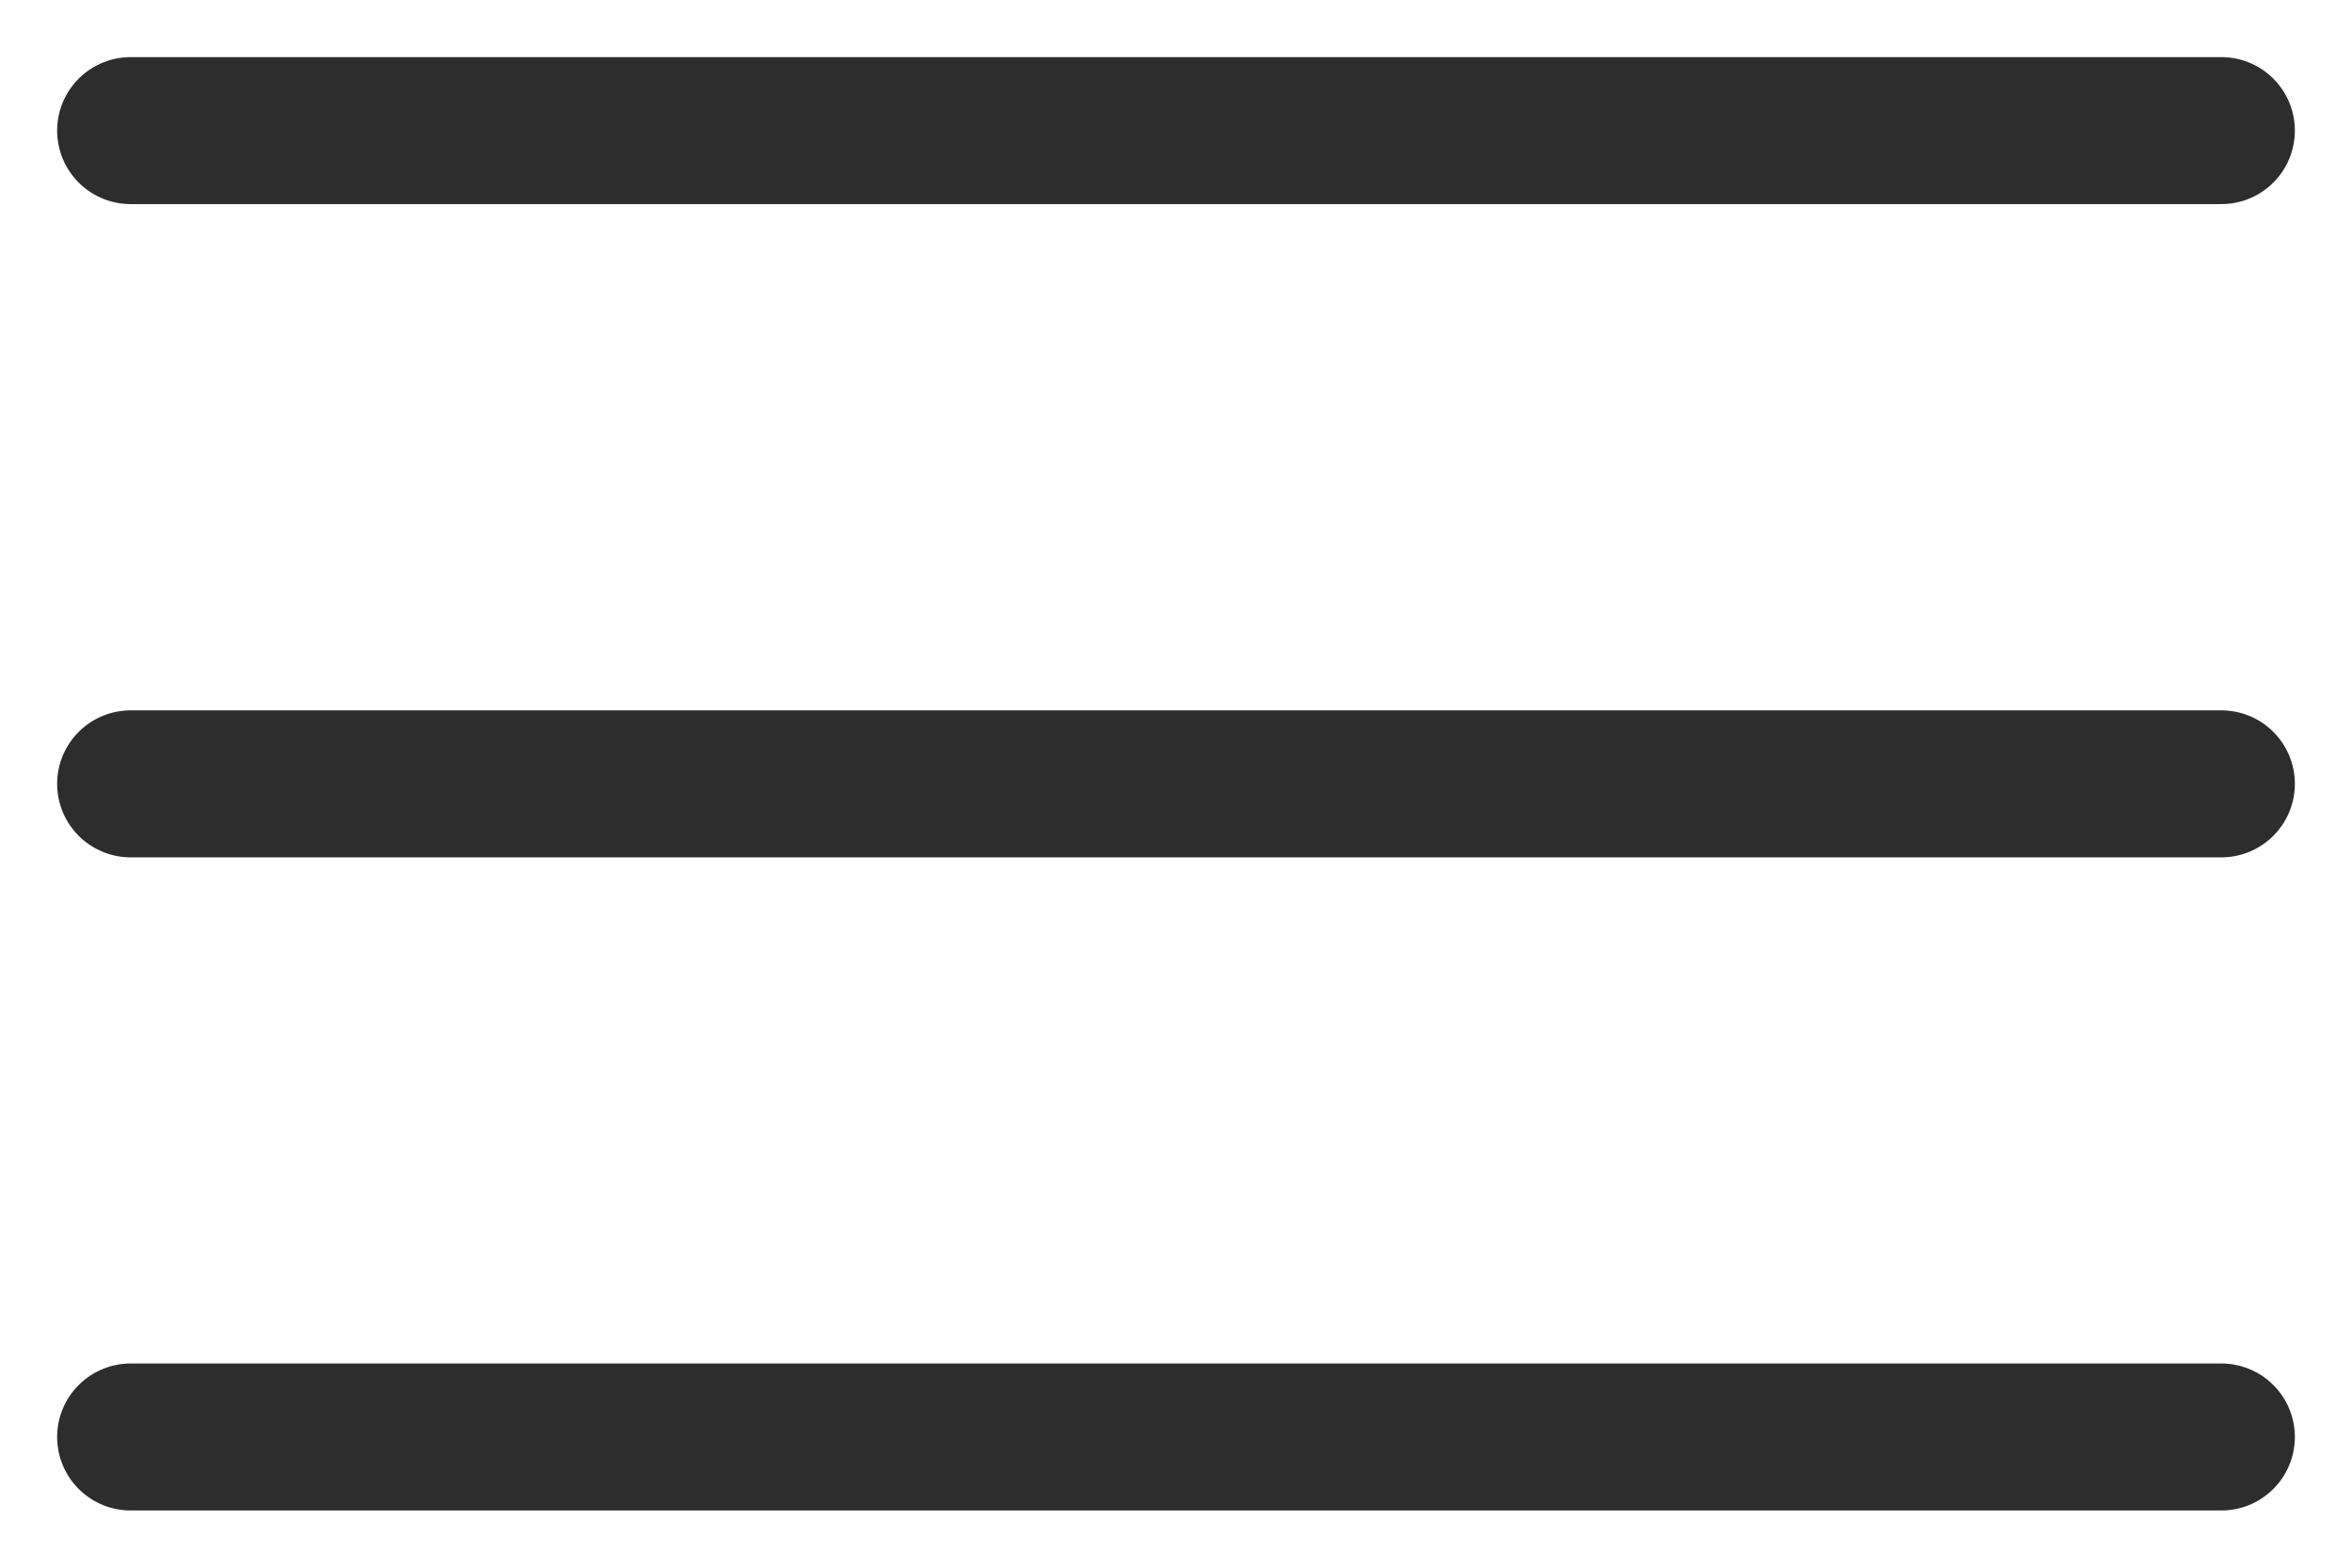
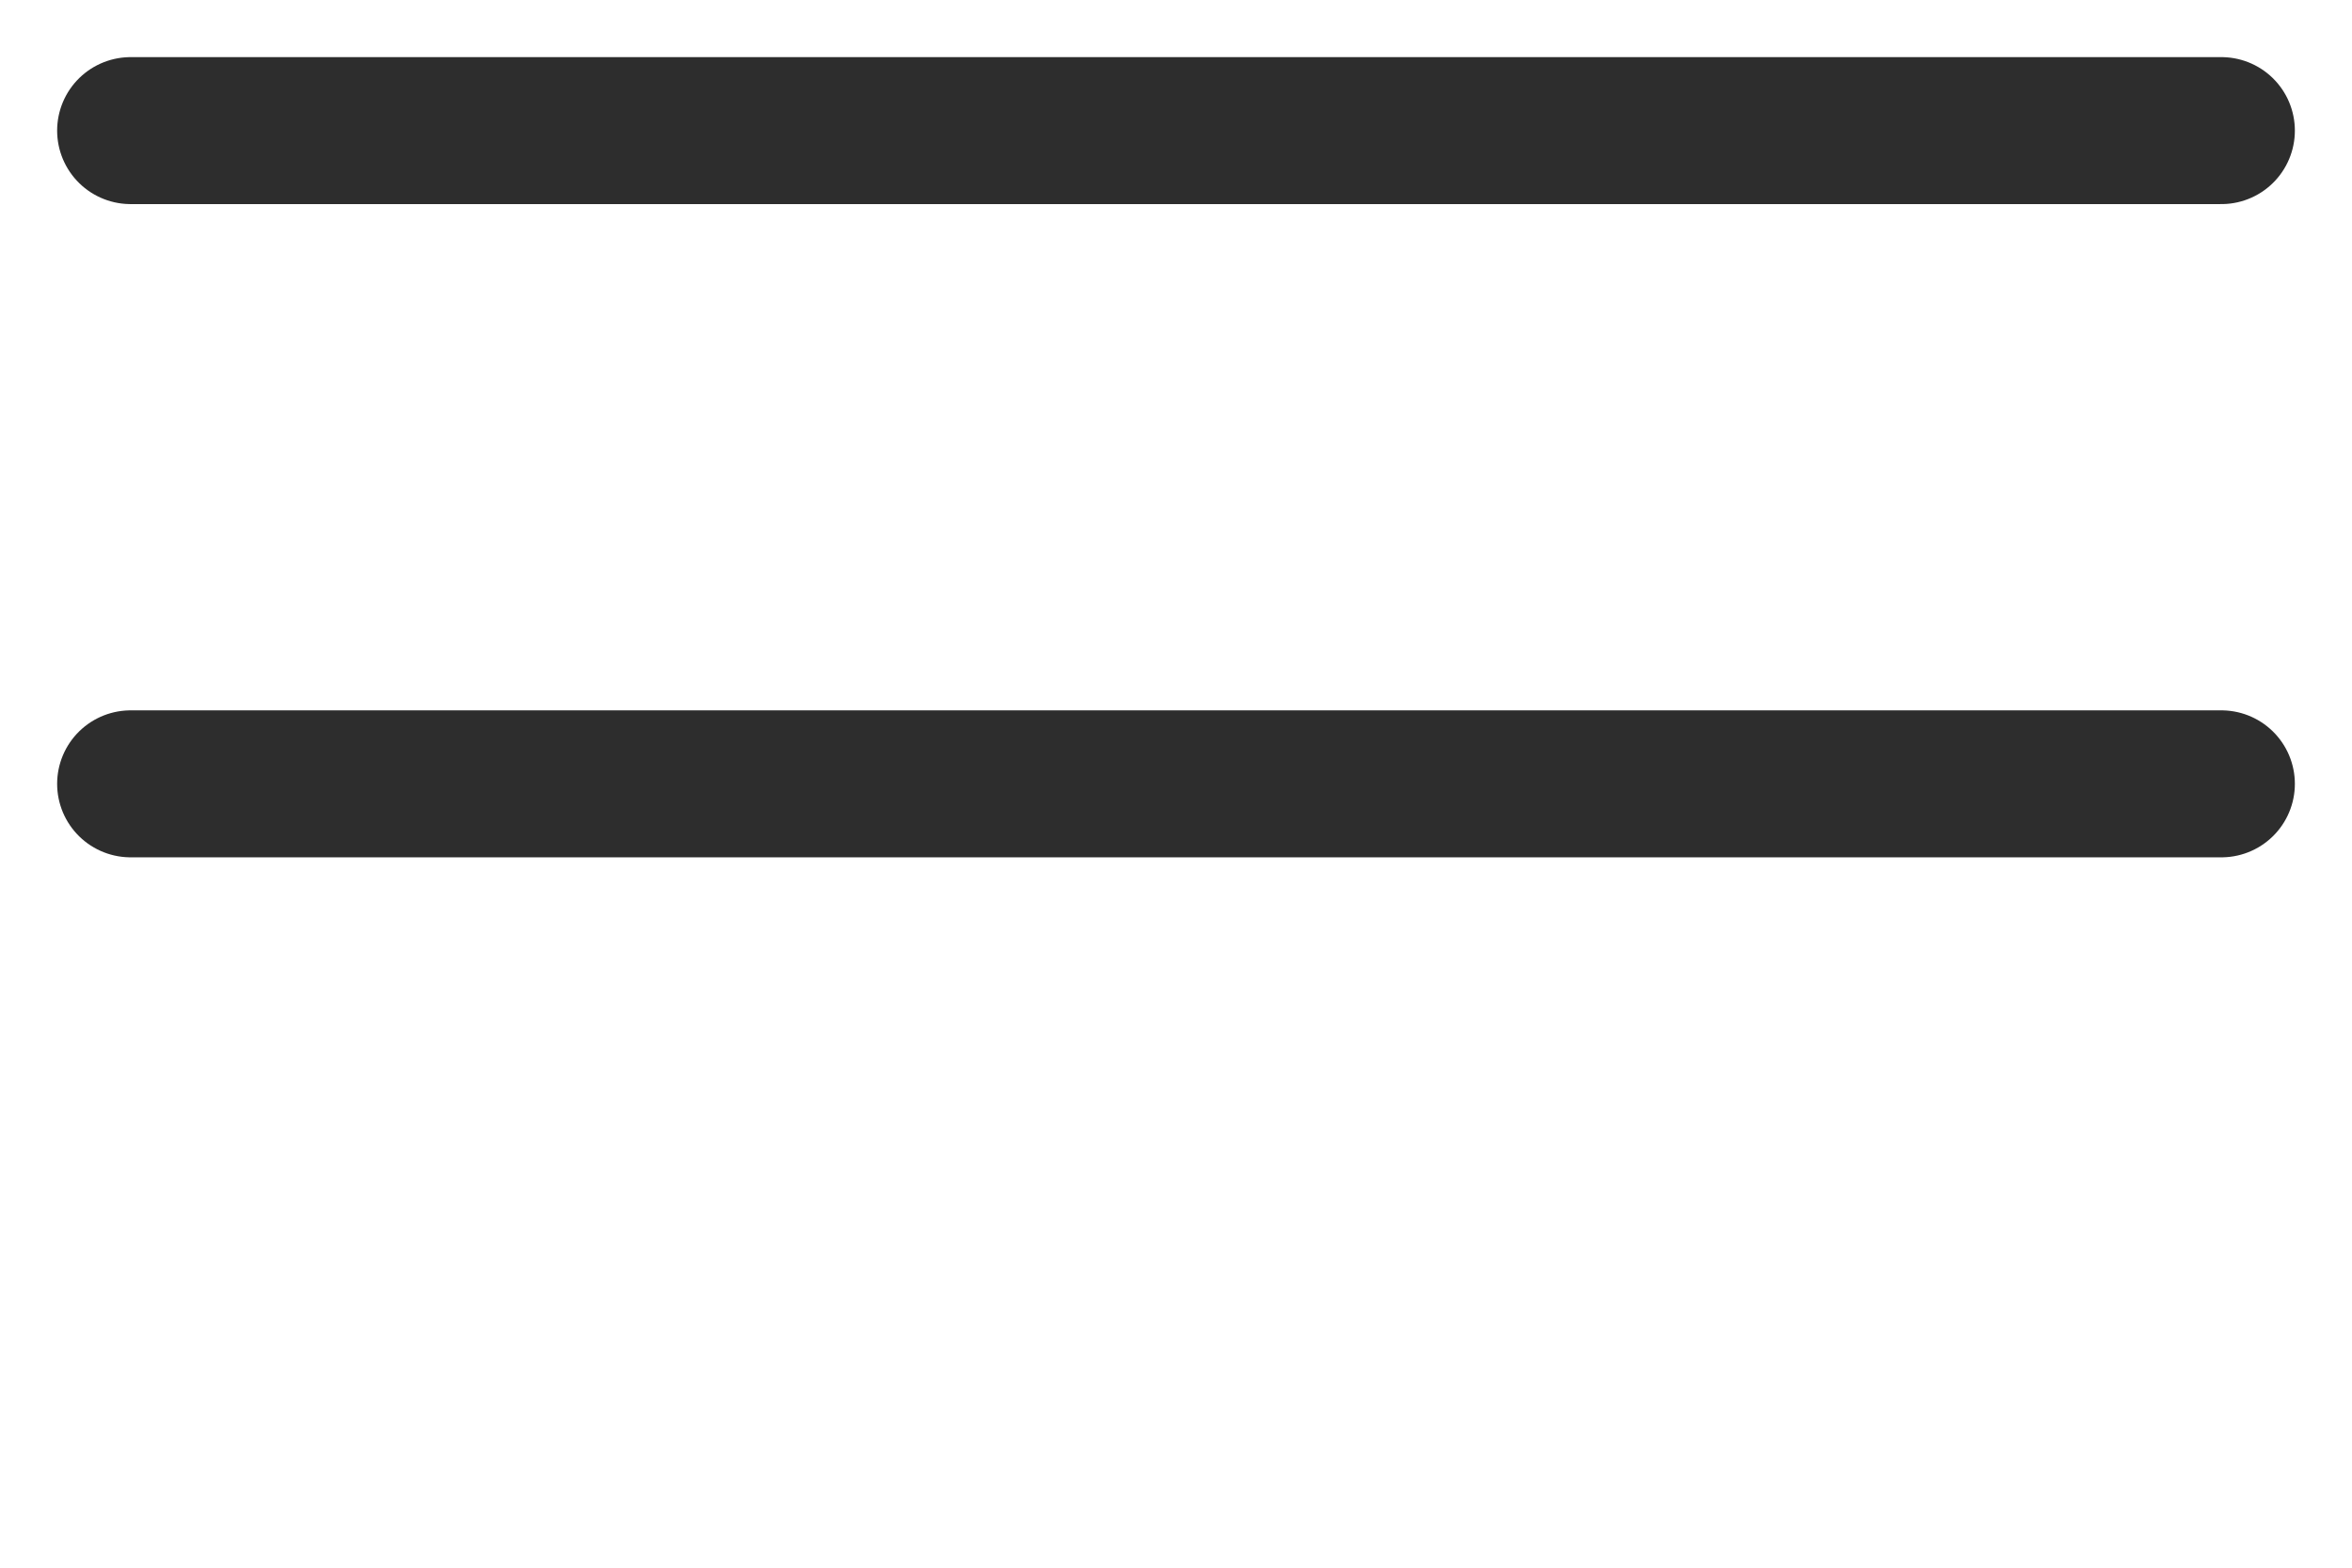
<svg xmlns="http://www.w3.org/2000/svg" width="24" height="16" viewBox="0 0 24 16" fill="none">
-   <path d="M1.333 14.666H22.667" stroke="#2D2D2D" stroke-width="1.5" stroke-linecap="round" stroke-linejoin="round" />
  <path d="M1.333 8H22.667" stroke="#2D2D2D" stroke-width="1.5" stroke-linecap="round" stroke-linejoin="round" />
  <path d="M1.333 1.333H22.667" stroke="#2D2D2D" stroke-width="1.5" stroke-linecap="round" stroke-linejoin="round" />
</svg>